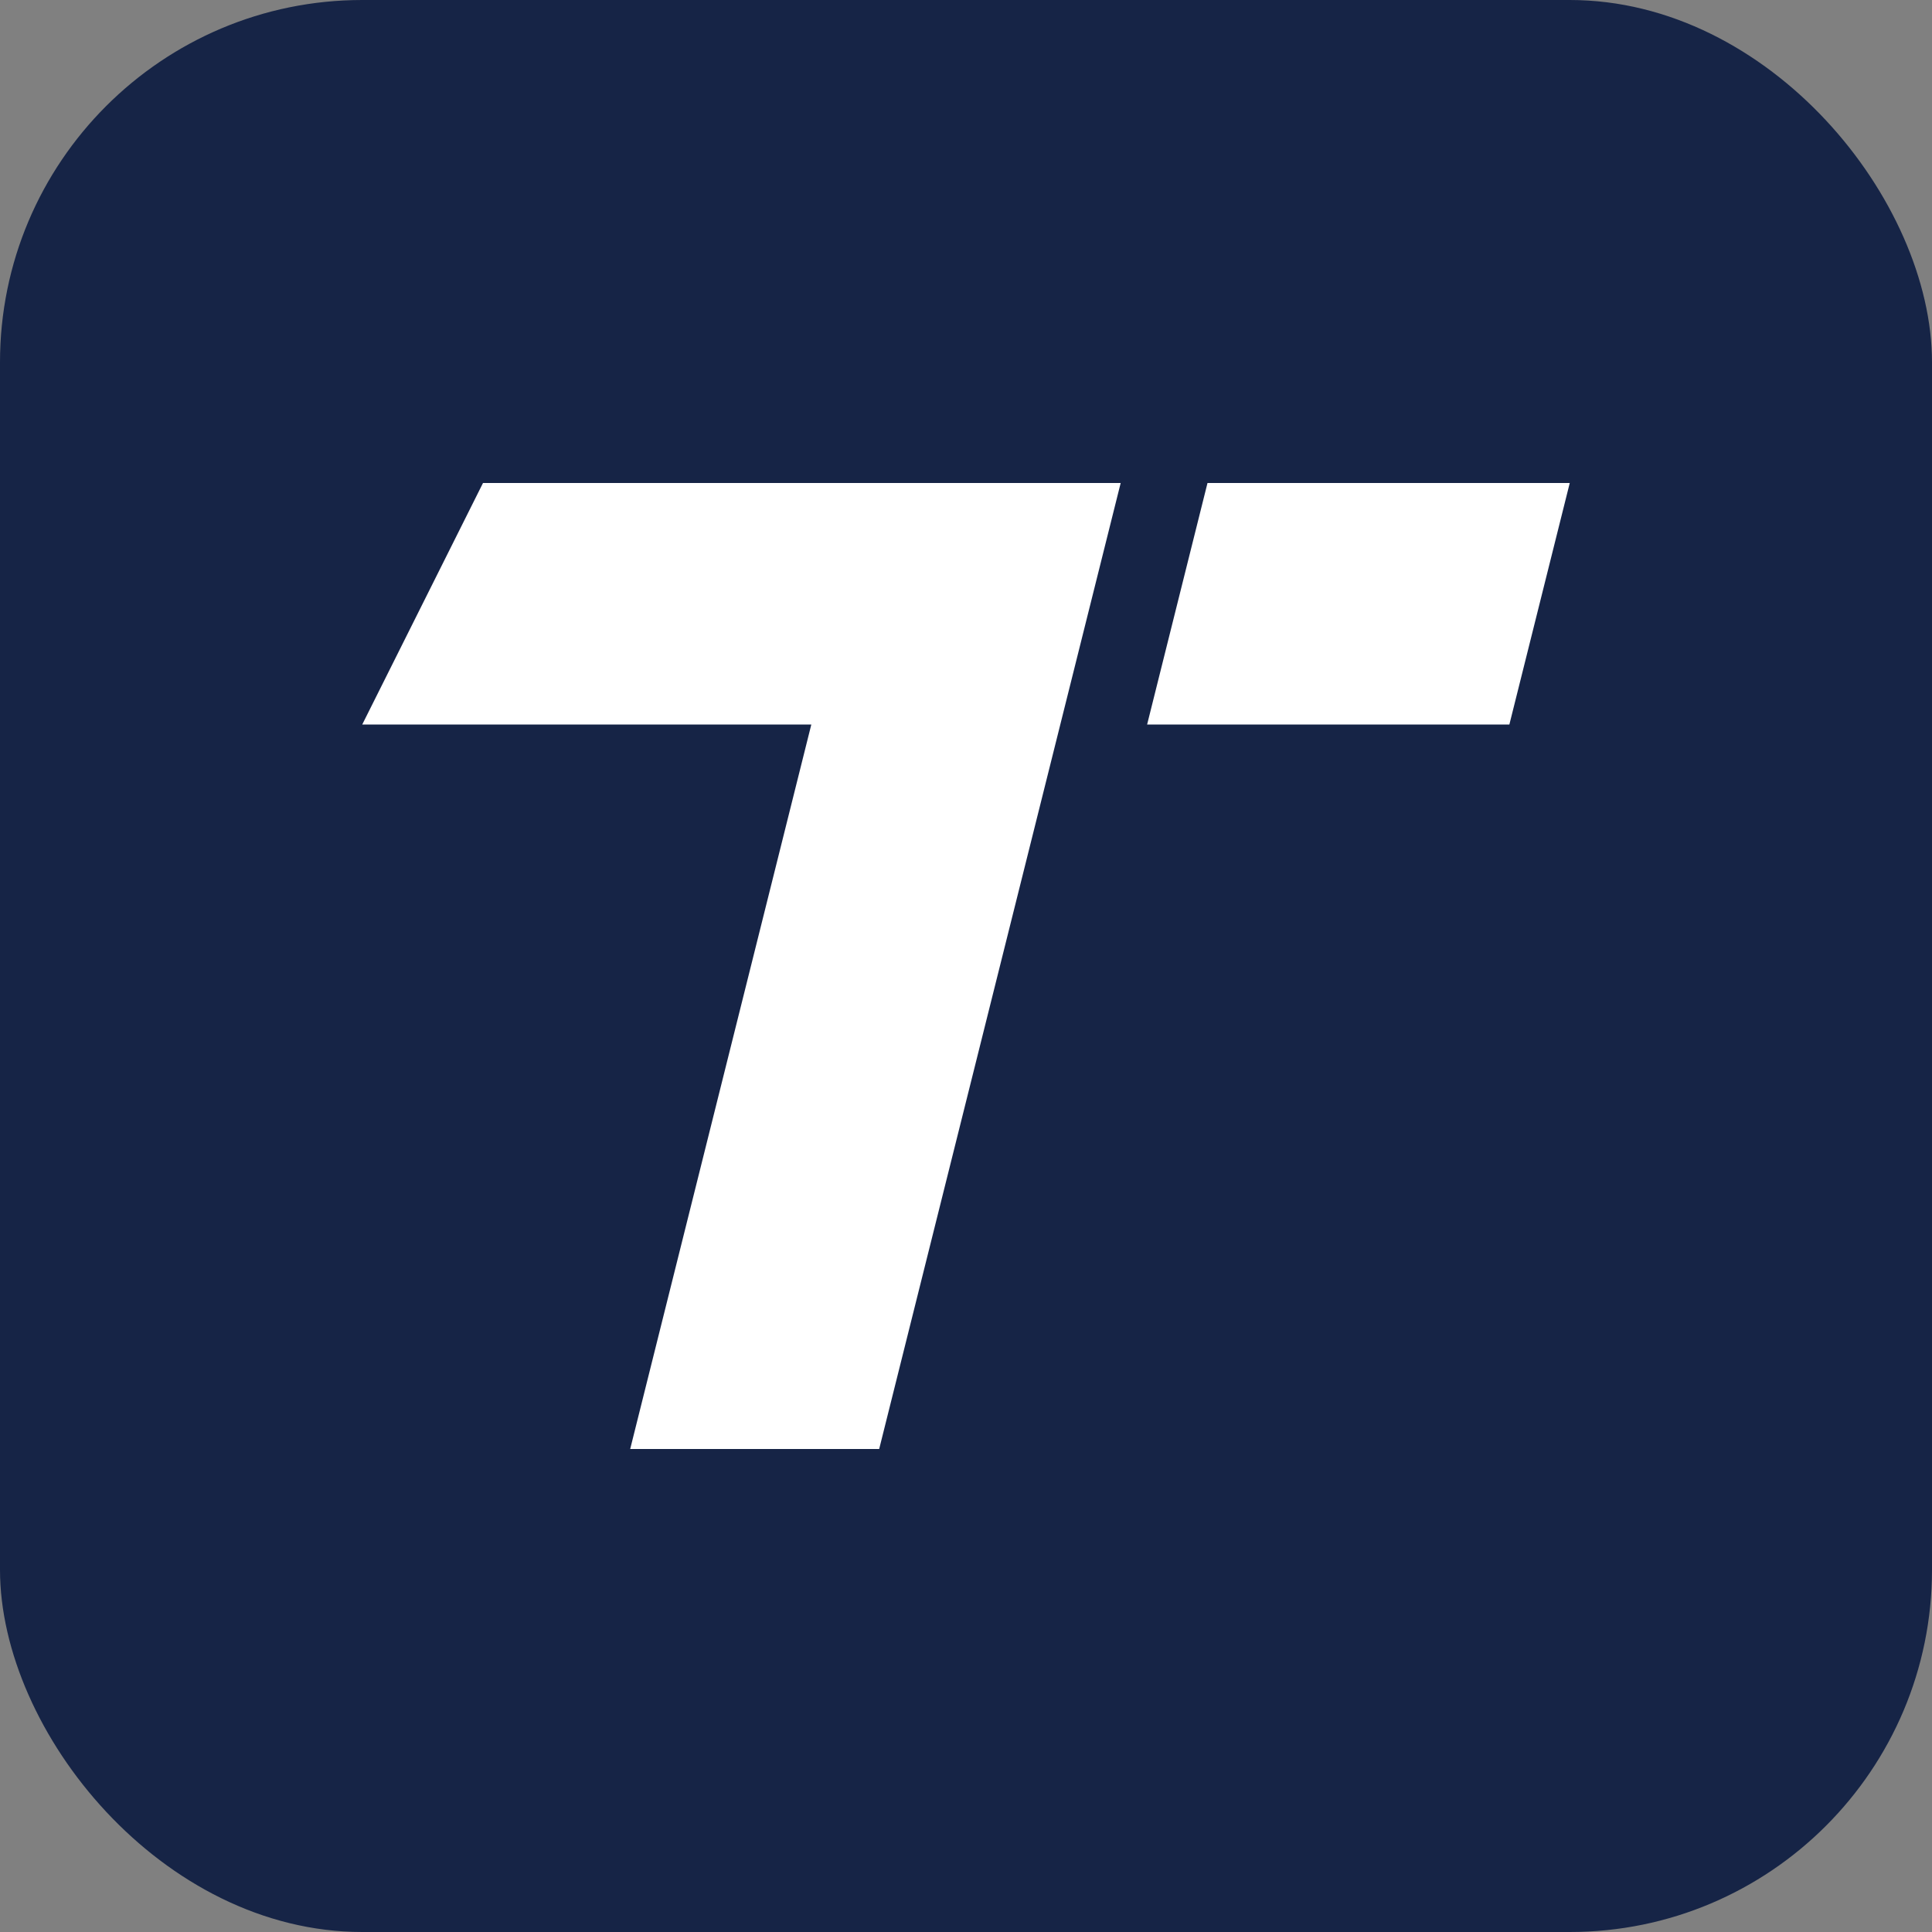
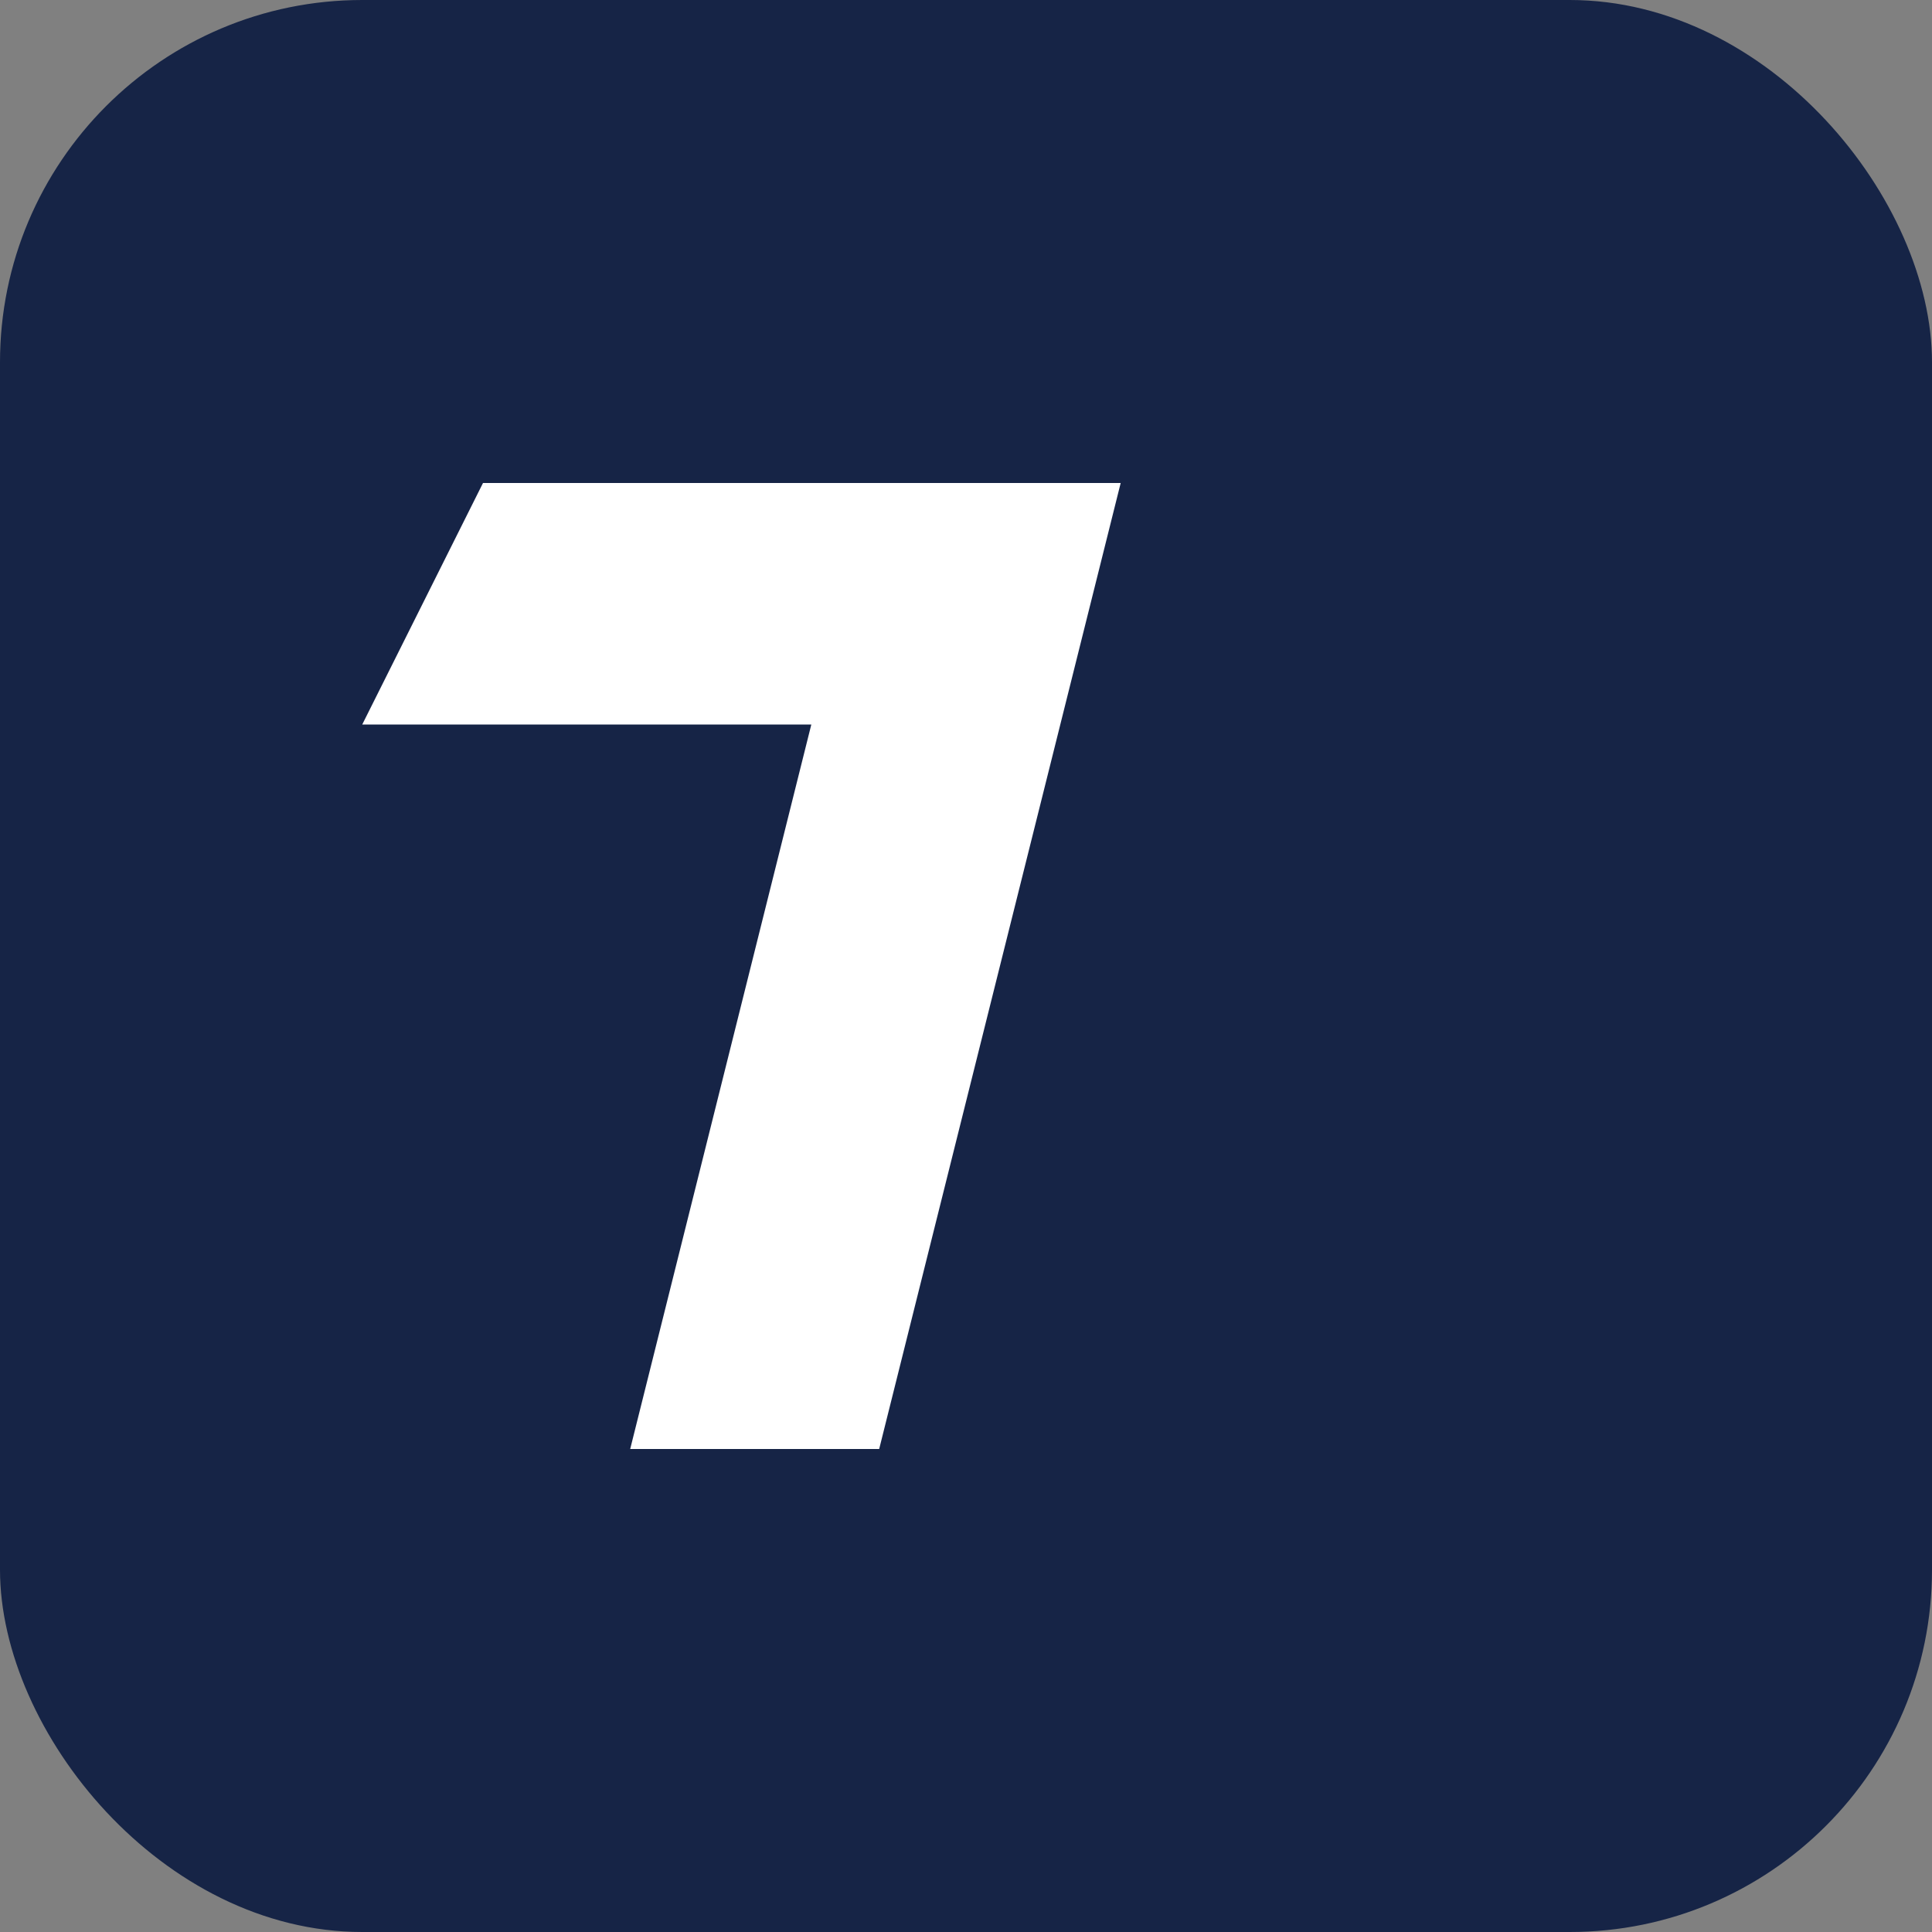
<svg xmlns="http://www.w3.org/2000/svg" width="16" height="16" viewBox="0 0 16 16" fill="none">
  <rect x="0" y="0" width="16" height="16" fill="#808080" stroke="none" />
  <rect width="16" height="16" rx="3" fill="#162446" />
  <path d="M3 6L4 4V6H3Z" fill="white" />
-   <path d="M10 4H13L12.5 6H9.5L10 4Z" fill="white" />
-   <path d="M4 6H6.719L5.219 12H7.281L9.281 4H4V6Z" fill="white" />
+   <path d="M4 6H6.719L5.219 12H7.281L9.281 4H4Z" fill="white" />
</svg>